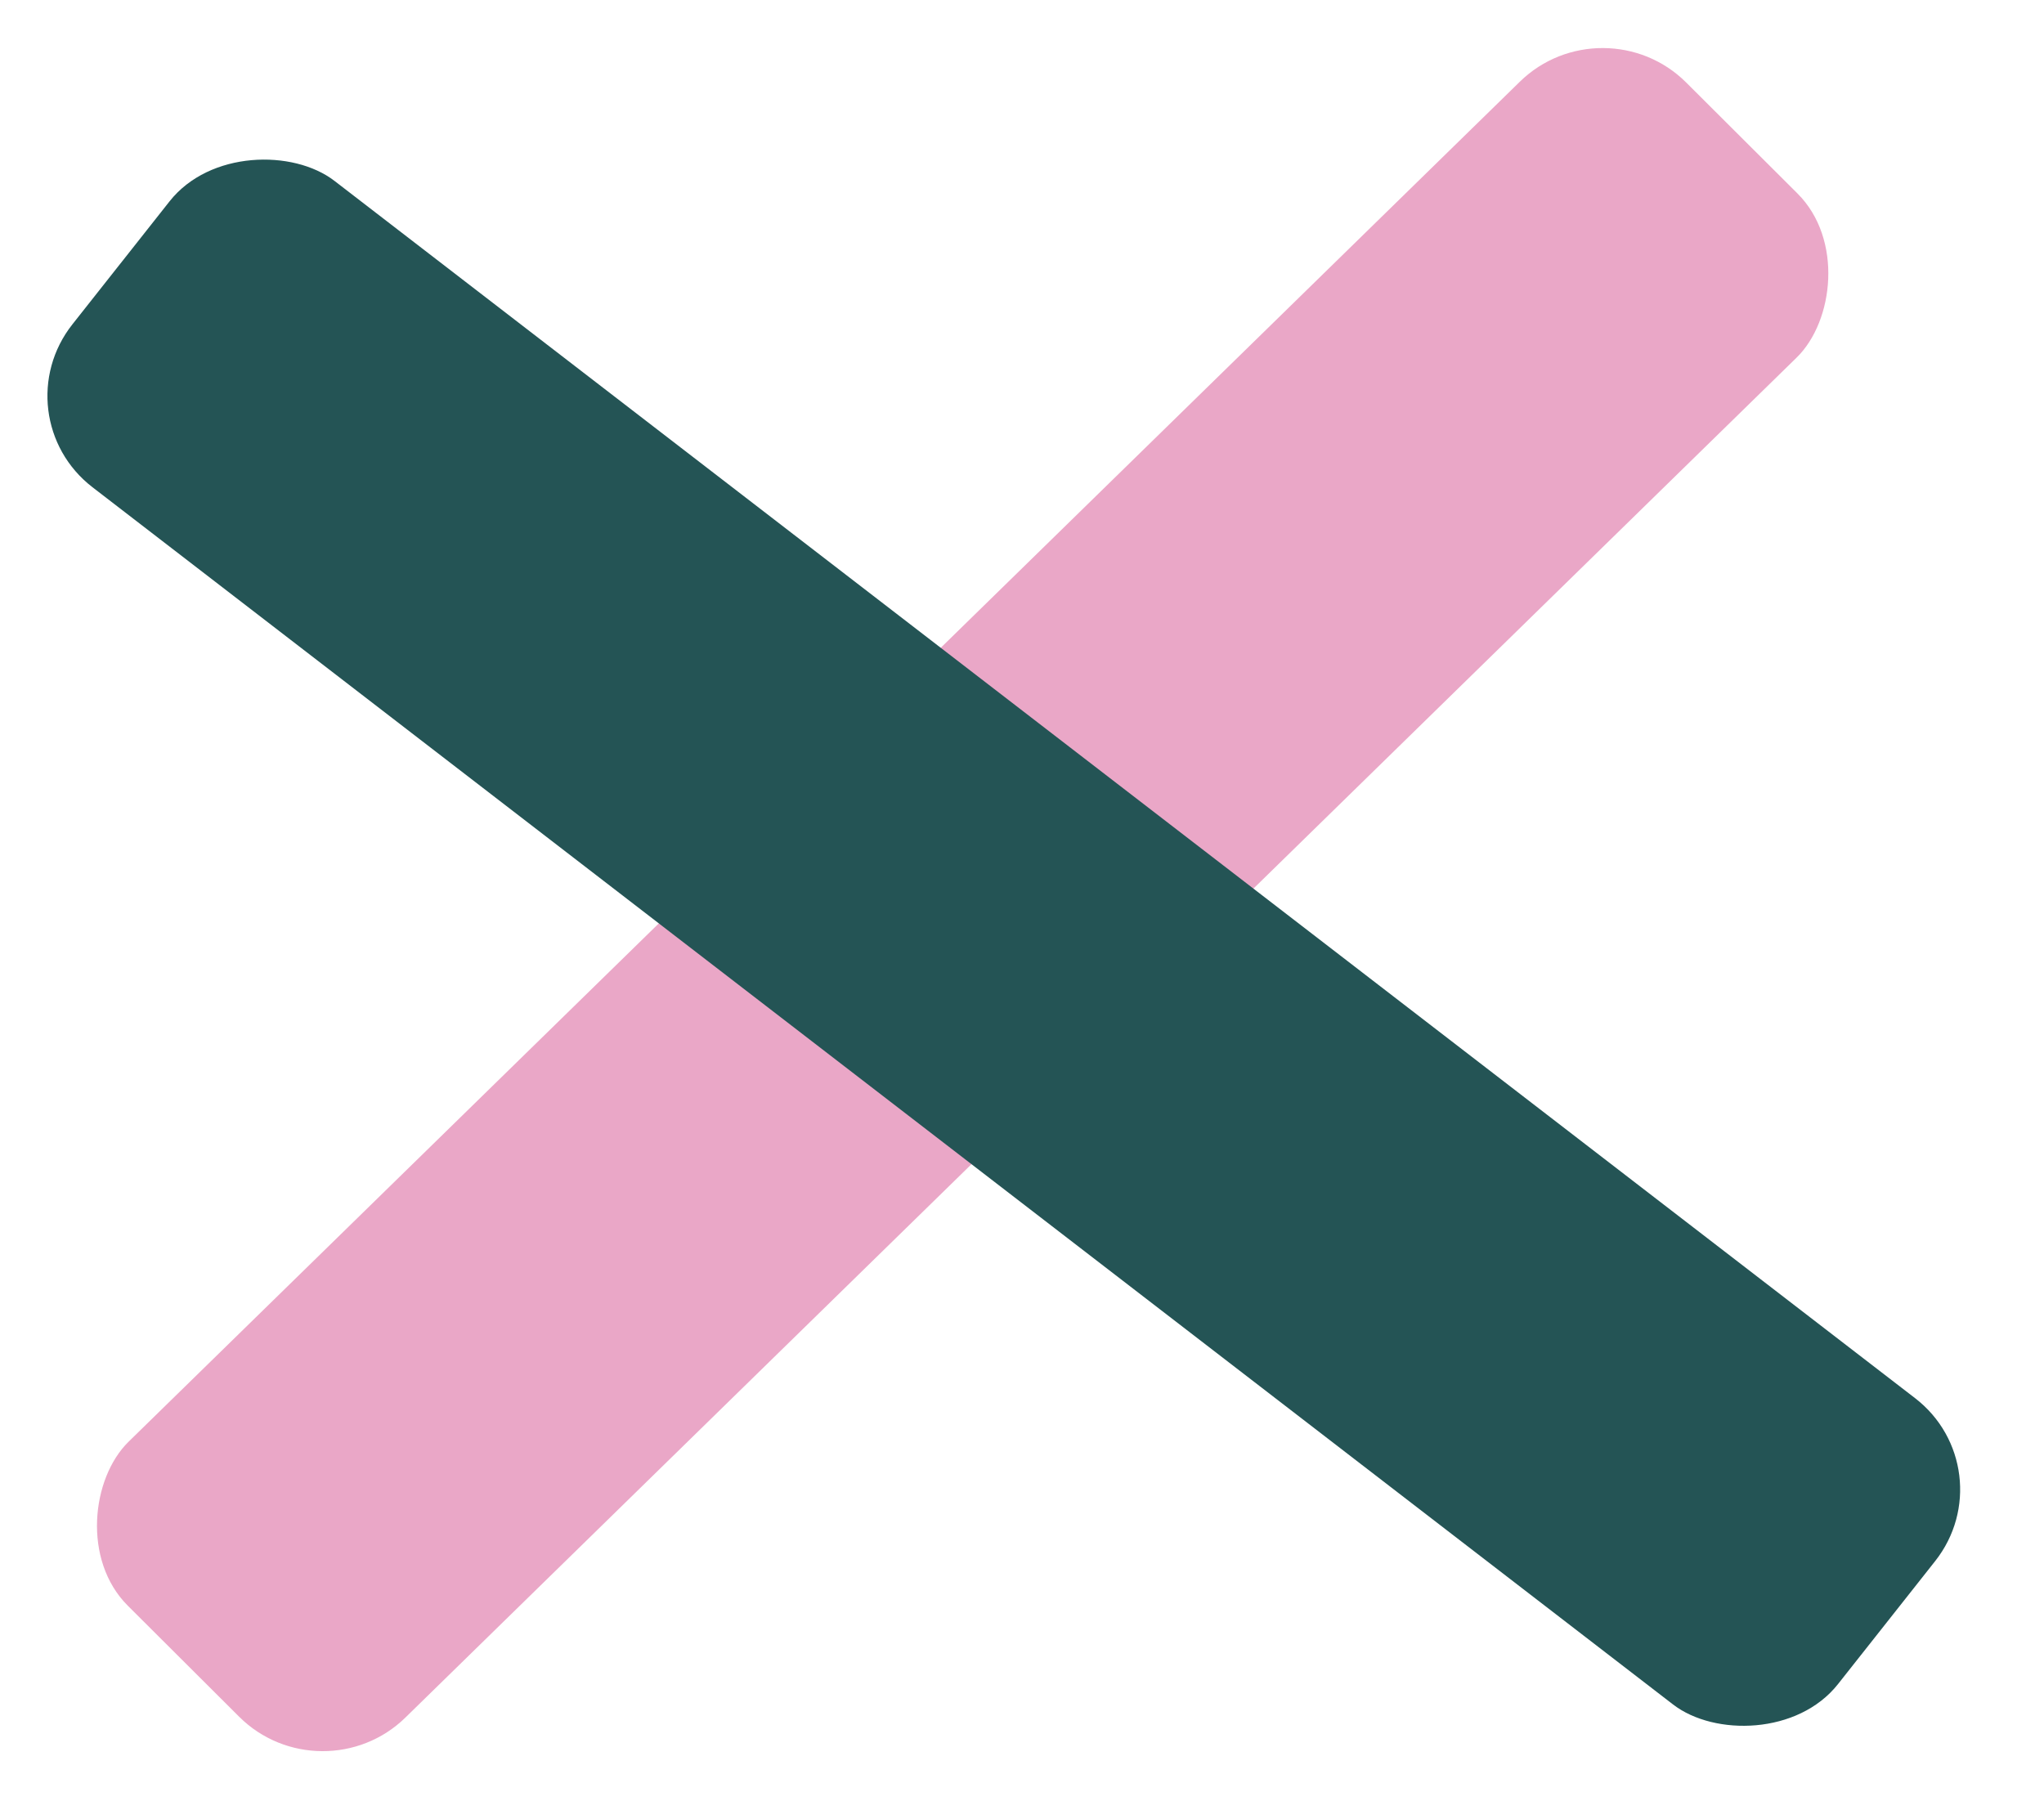
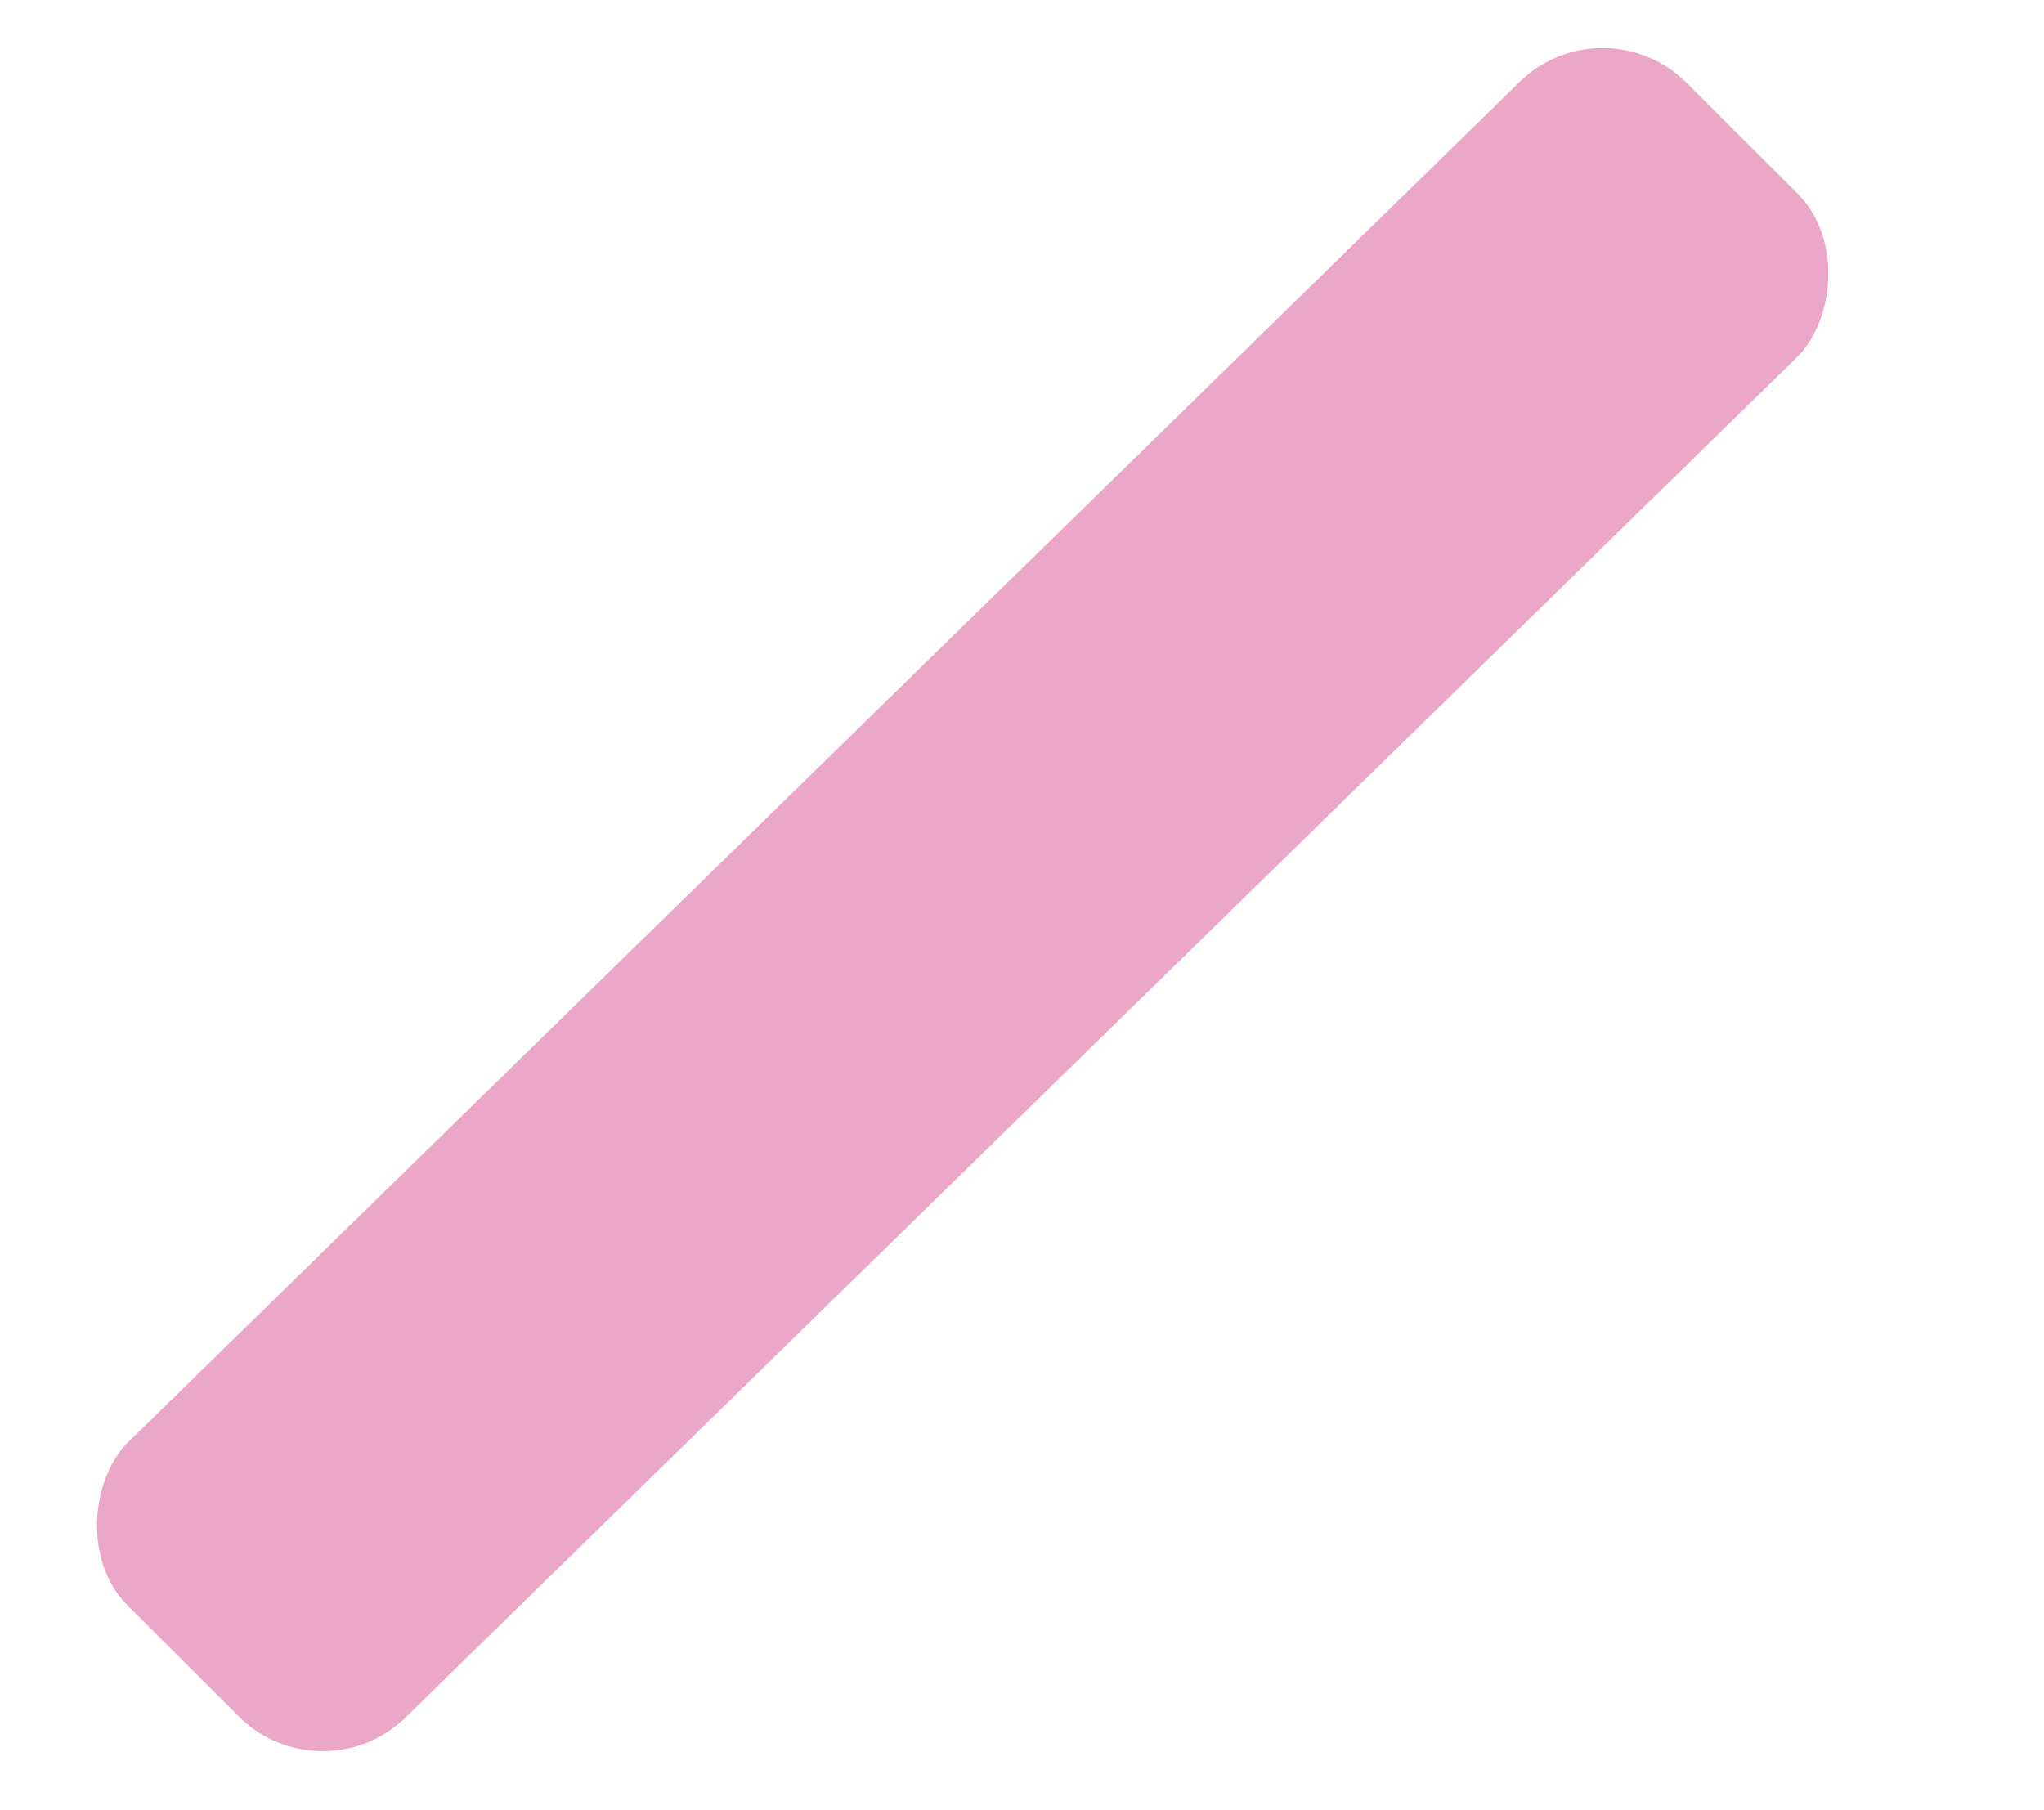
<svg xmlns="http://www.w3.org/2000/svg" width="35" height="31" fill="none">
  <rect width="6.693" height="37.319" rx="2" transform="matrix(.708 .706 -.715 .699 27.456 0)" fill="#EAA7C7" />
-   <rect width="6.683" height="38.173" rx="2" transform="matrix(.62 -.785 .792 .61 0 7.124)" fill="#245455" />
</svg>